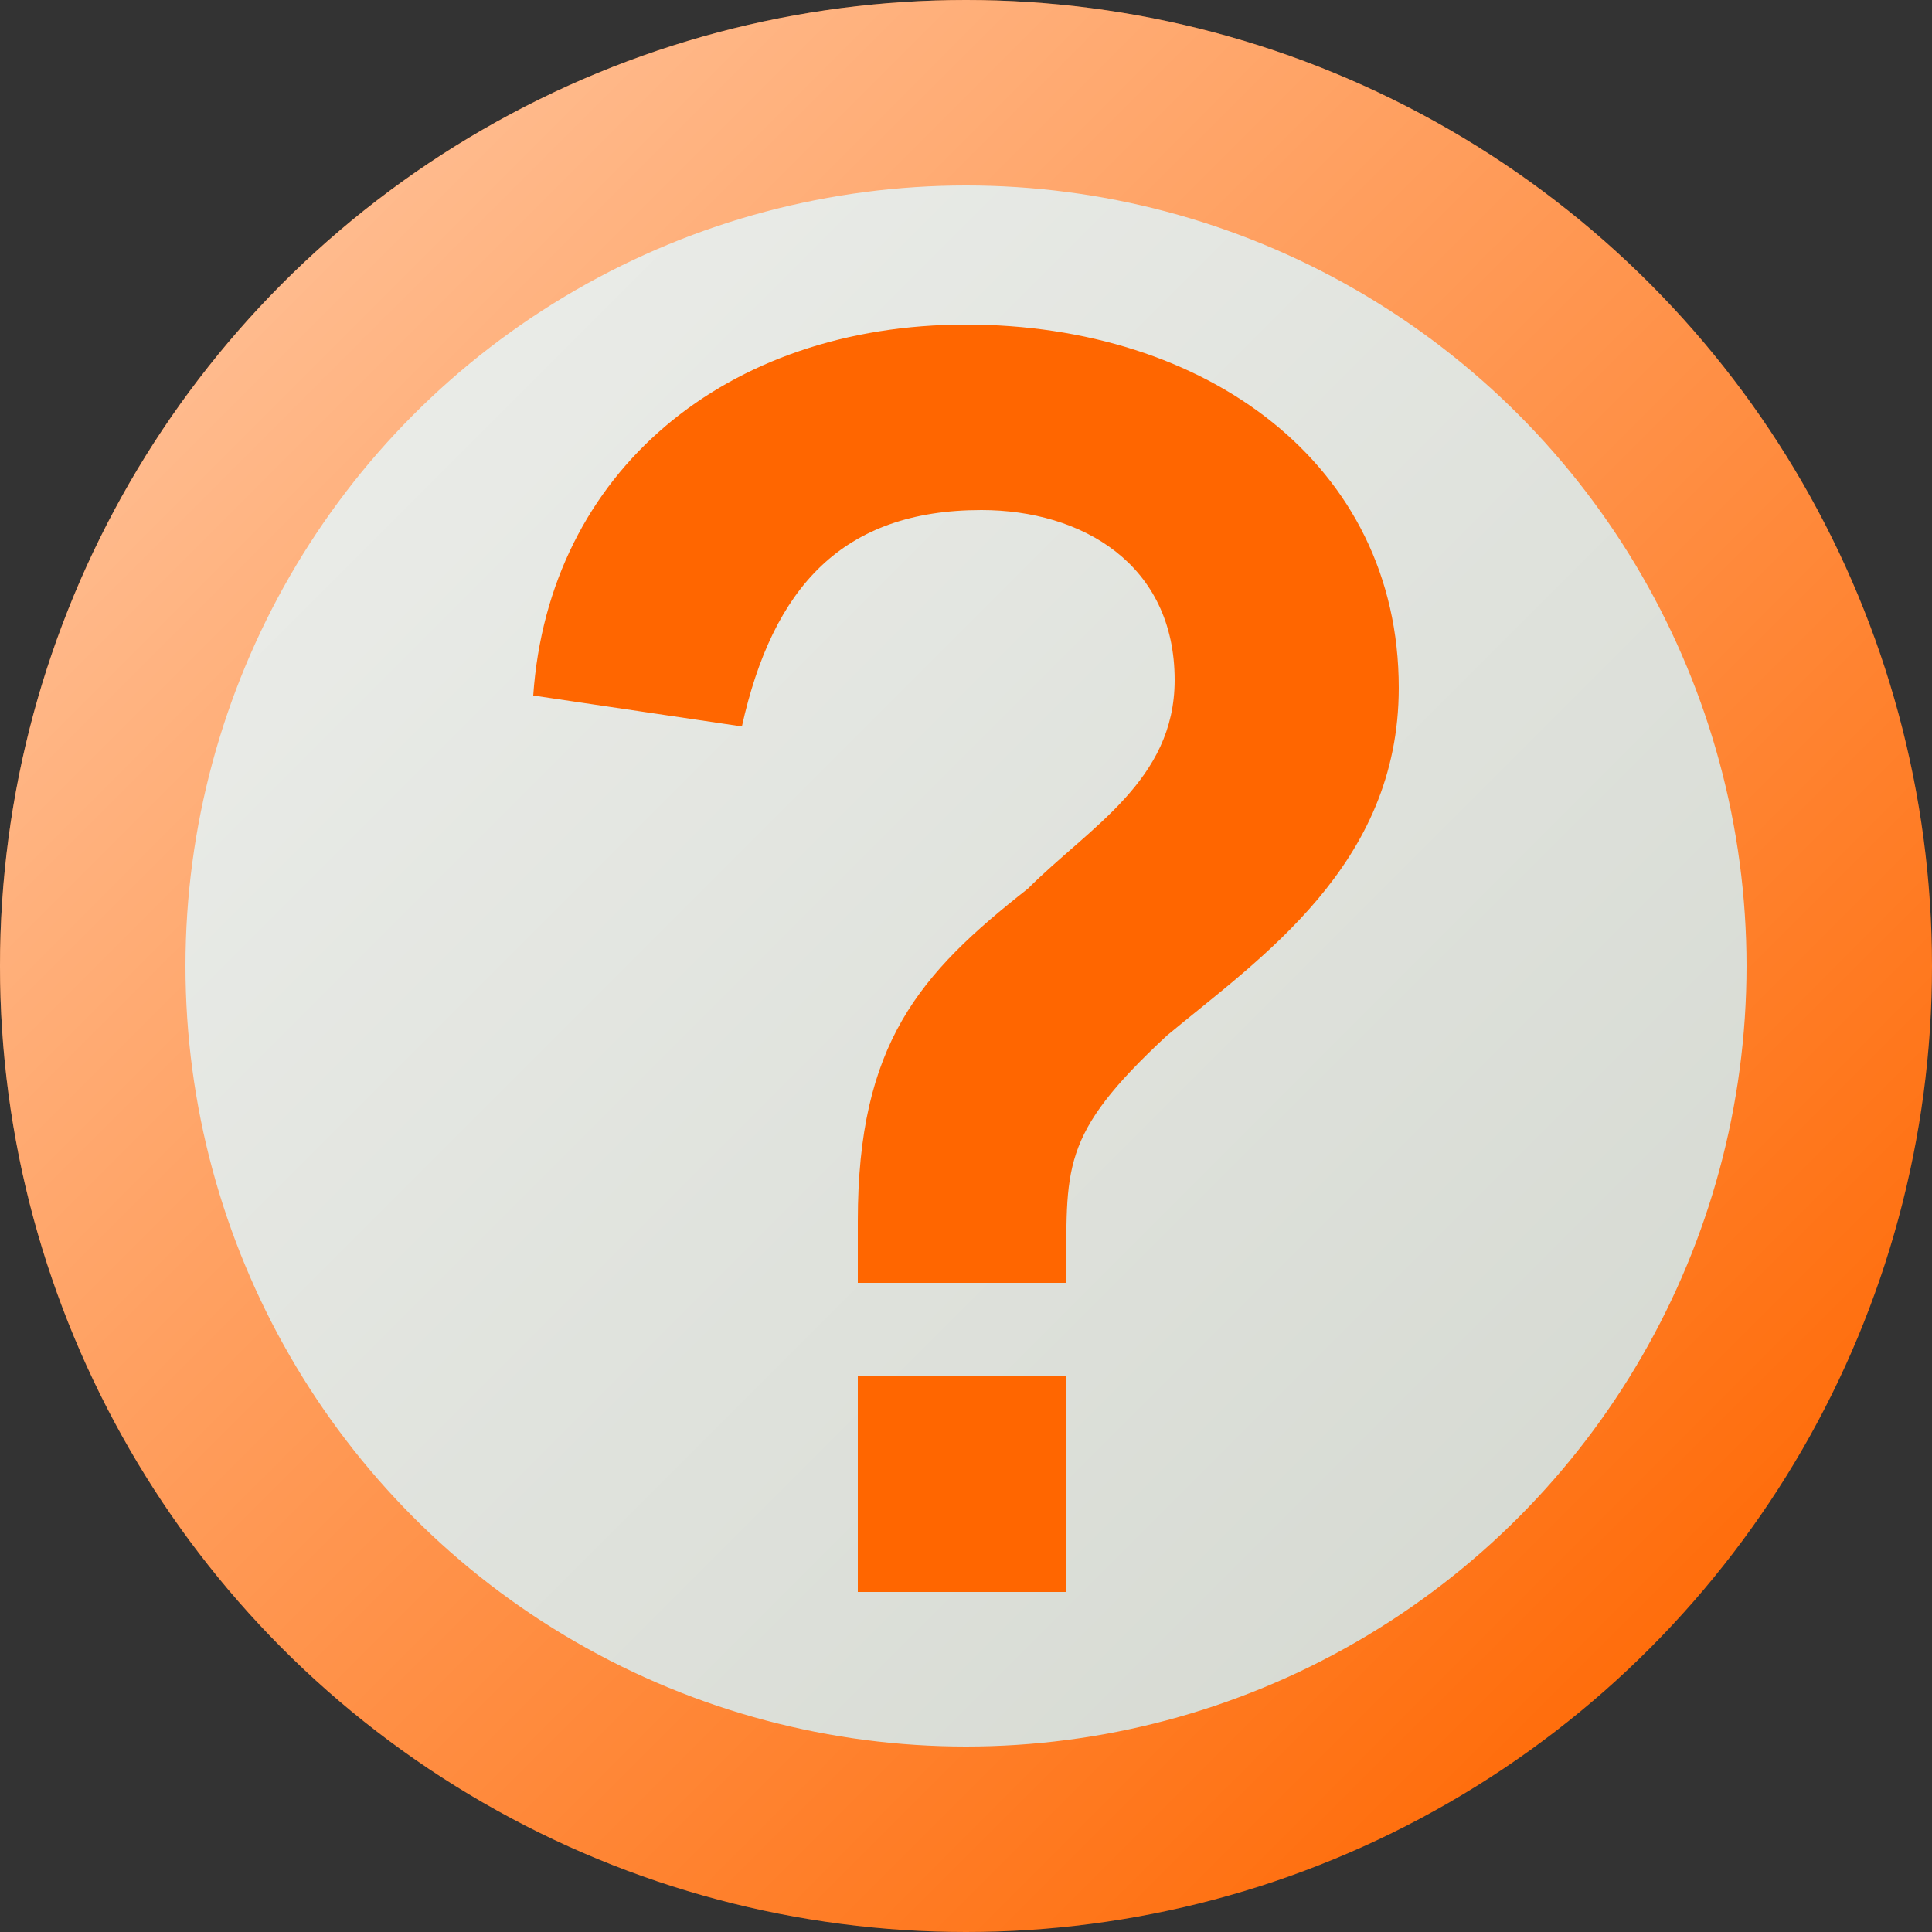
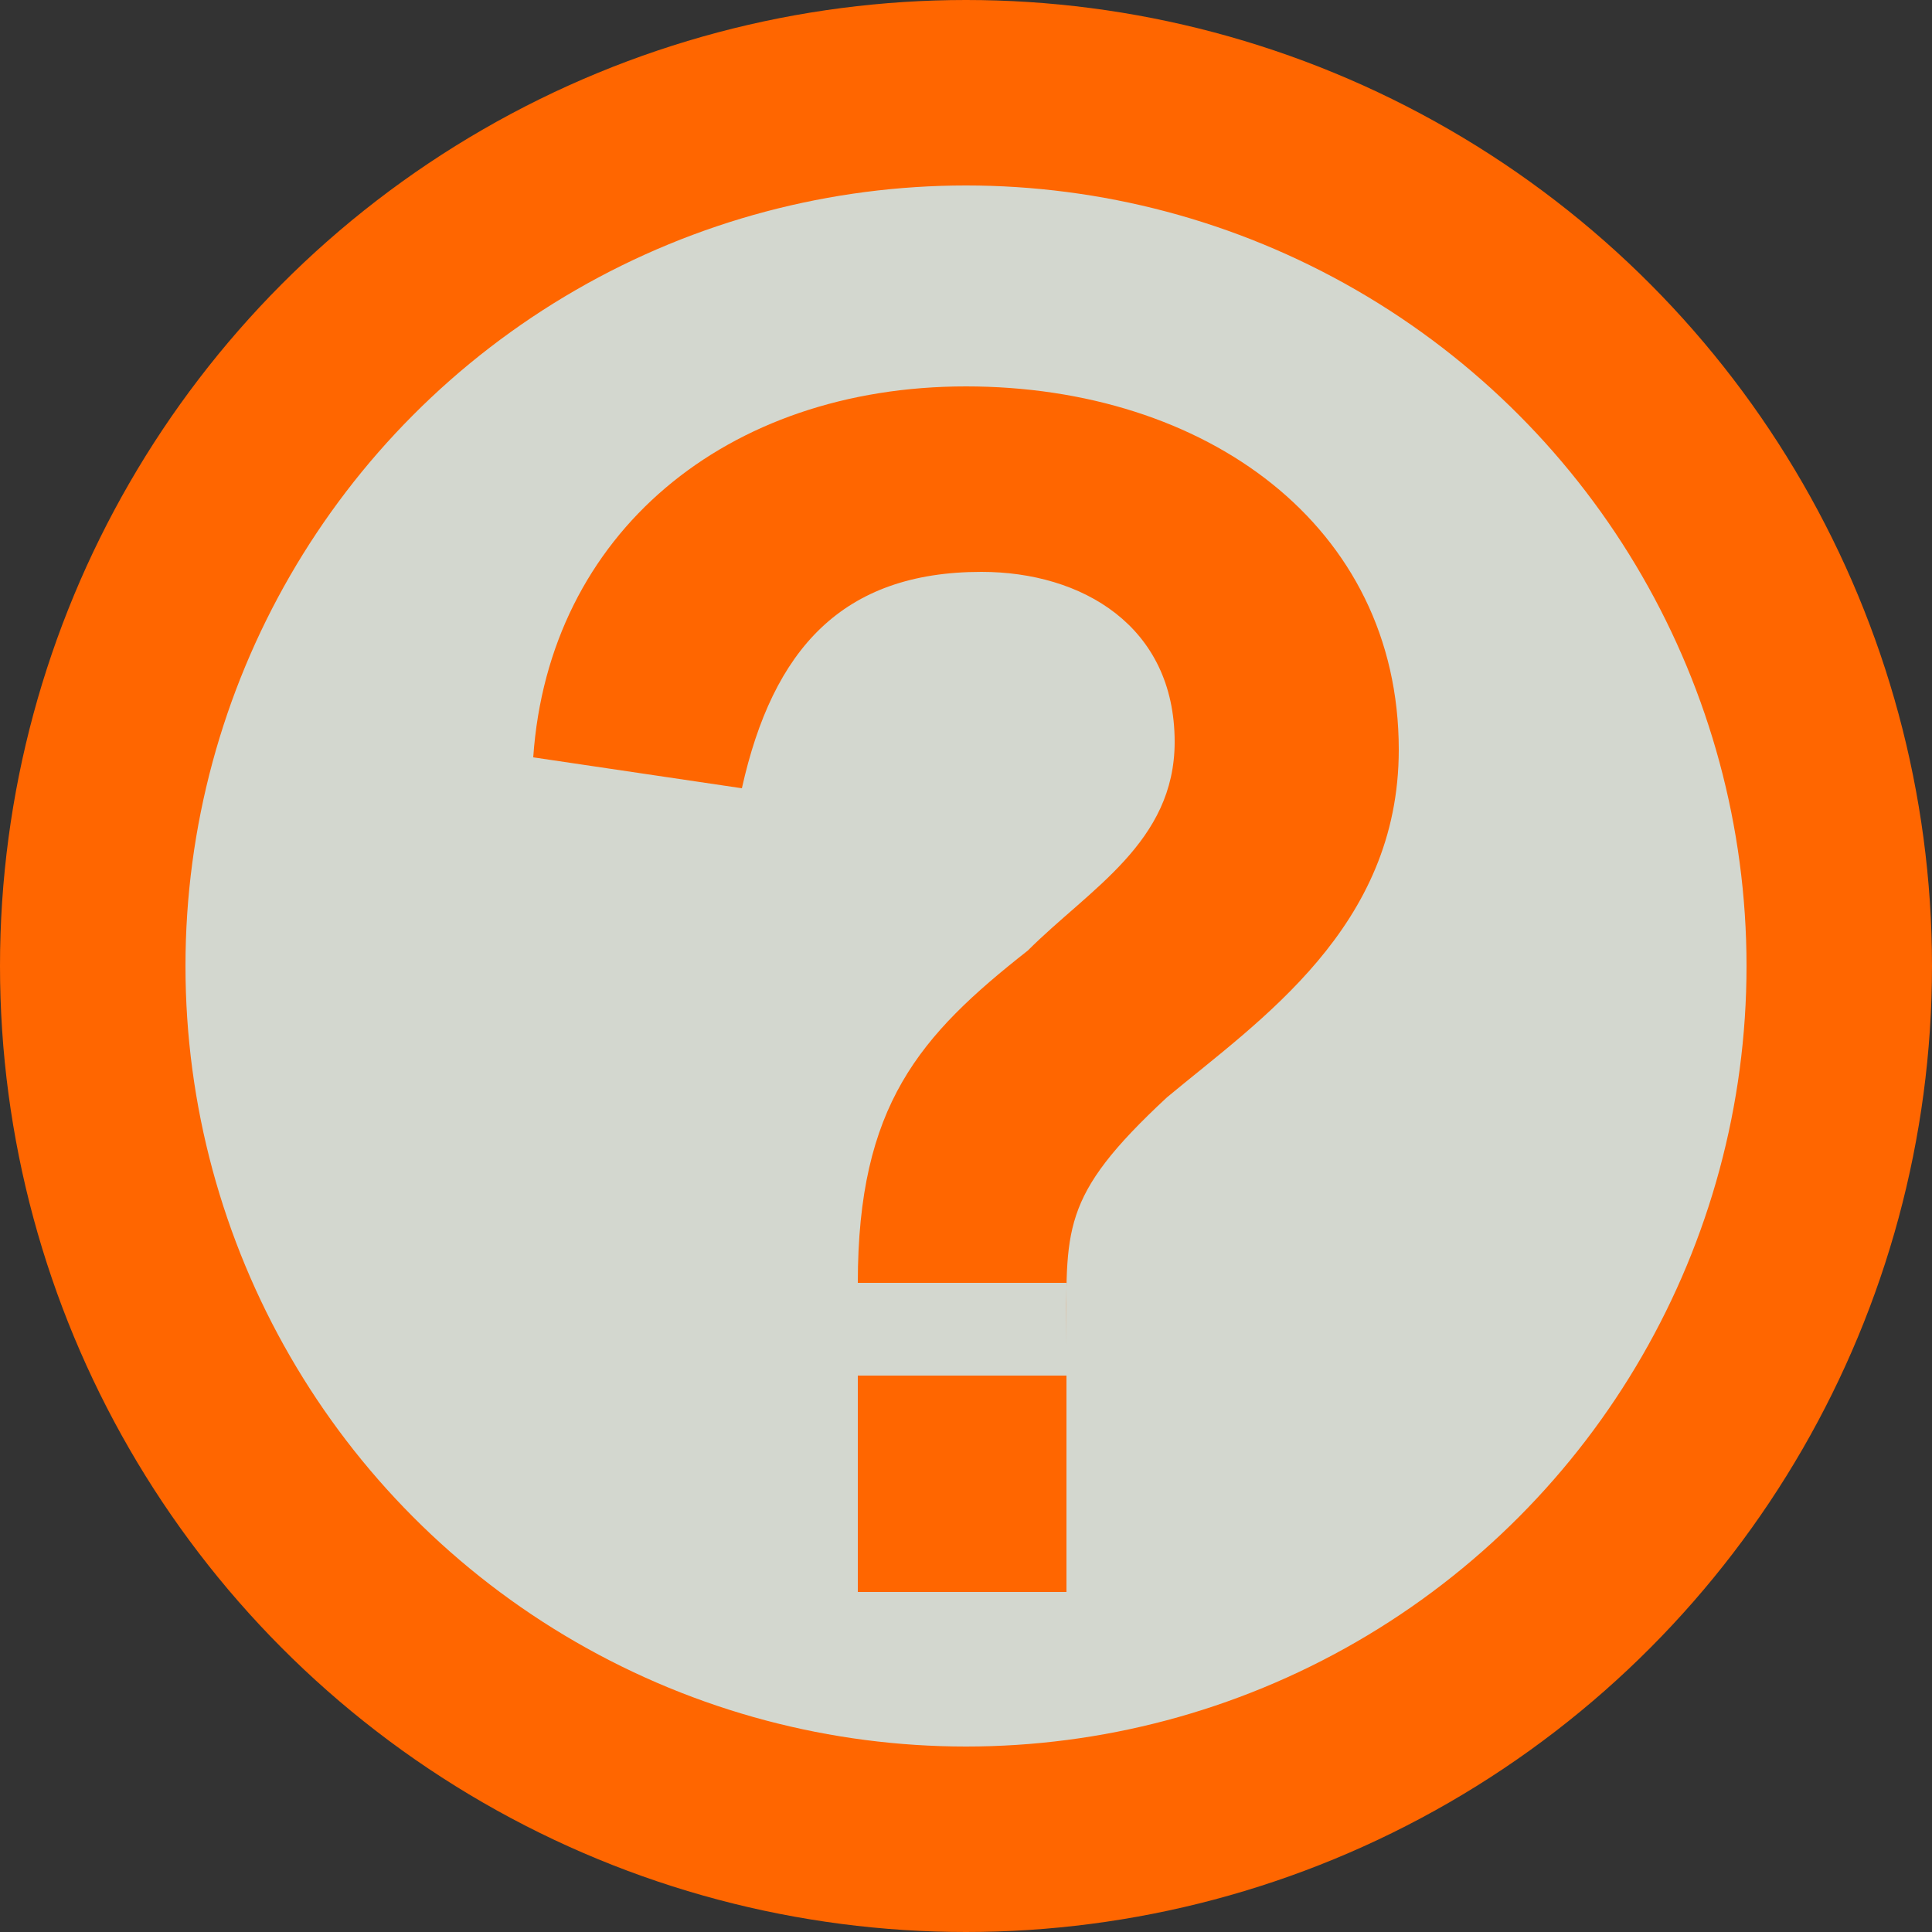
<svg xmlns="http://www.w3.org/2000/svg" width="250" height="250">
  <rect width="100%" height="100%" fill="#333333" stroke="none" />
  <linearGradient id="a" x1="20" x2="230" y1="20" y2="230" gradientUnits="userSpaceOnUse">
    <stop stop-color="#fff" stop-opacity=".6" />
    <stop stop-color="#fff" stop-opacity="0" offset="1" />
  </linearGradient>
  <circle cx="50%" cy="50%" r="113" fill="#d3d7cf" stroke="#f60" stroke-width="24" />
-   <circle cx="50%" cy="50%" r="125" fill="url(#a)" />
-   <path d="m138 166h-27v-8c0-23 8-32 22-43 8-8 19-14 19-27 0-15-12-22-25-22-18 0-27 10-31 28l-27-4c2-29 25-48 56-48s56 18 56 47c0 23-18 35-30 45-14 13-13 17-13 32zm-27 40v-28h27v28z" fill="#f60" />
+   <path d="m138 166h-27c0-23 8-32 22-43 8-8 19-14 19-27 0-15-12-22-25-22-18 0-27 10-31 28l-27-4c2-29 25-48 56-48s56 18 56 47c0 23-18 35-30 45-14 13-13 17-13 32zm-27 40v-28h27v28z" fill="#f60" />
</svg>